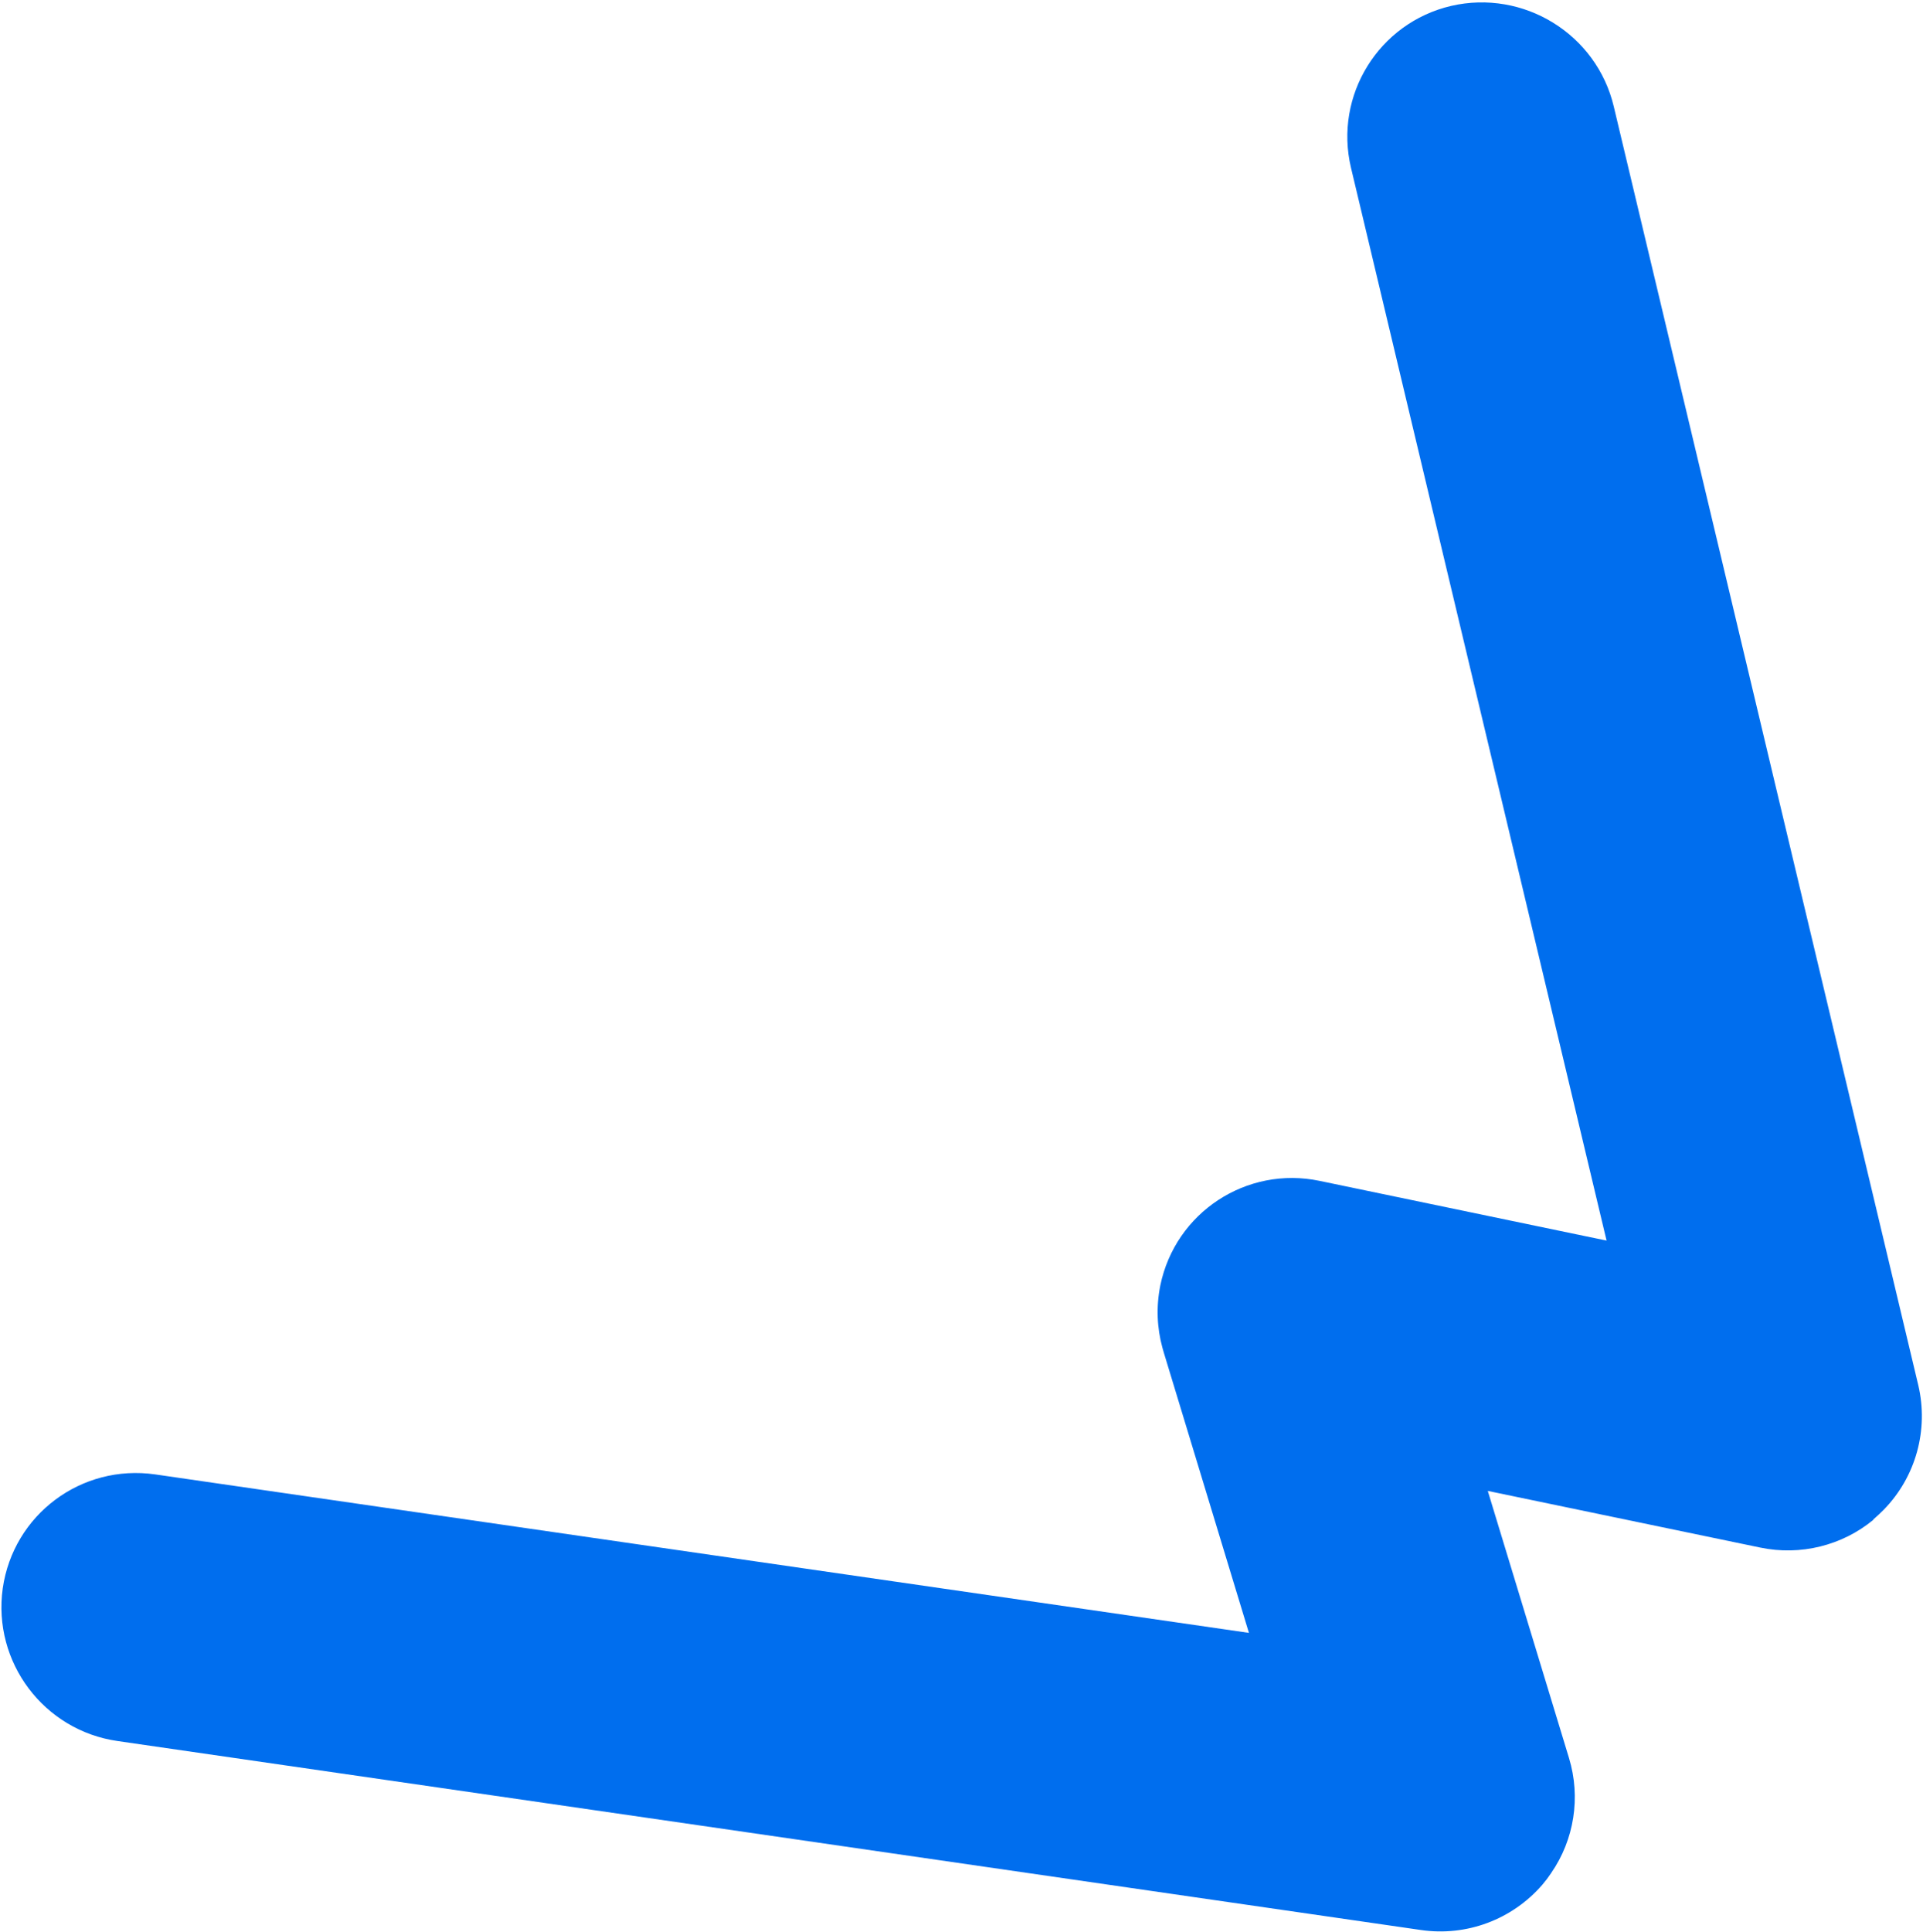
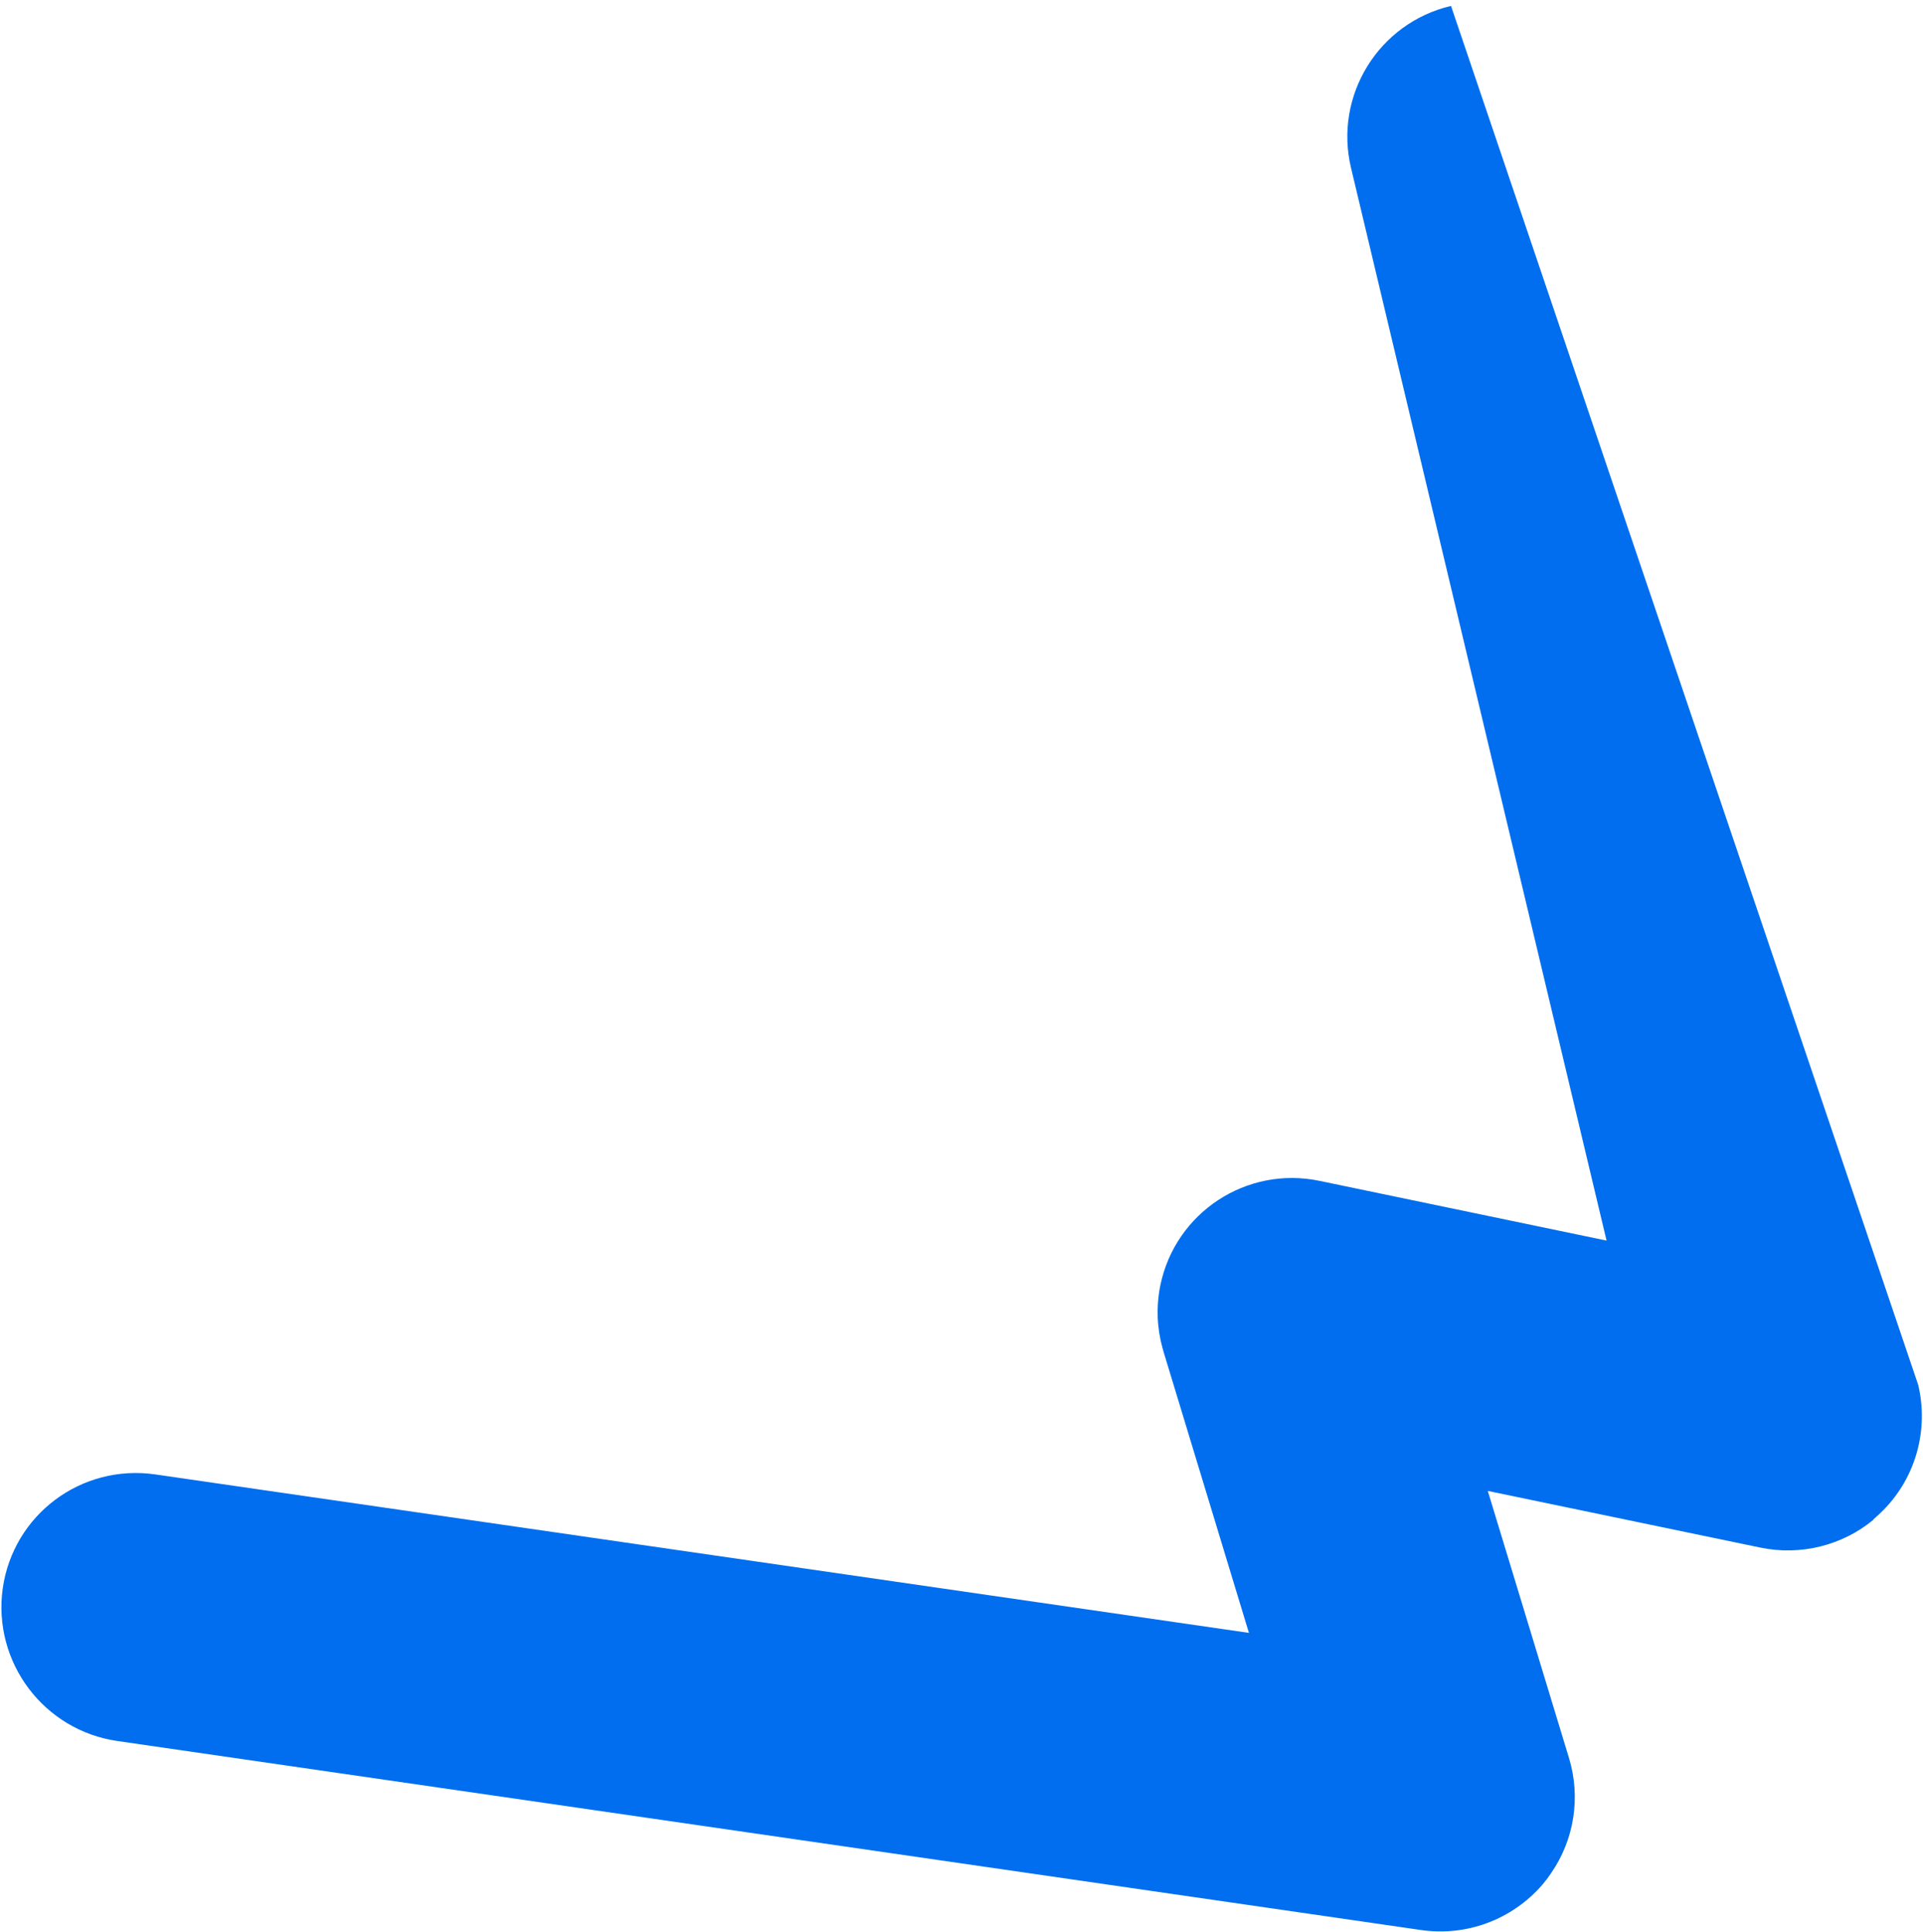
<svg xmlns="http://www.w3.org/2000/svg" width="682" height="685" viewBox="0 0 682 685" fill="none">
-   <path fill-rule="evenodd" clip-rule="evenodd" d="M556.445 623.296C560.695 637.259 558.299 652.283 550.126 664.094L550.073 664.186C549.132 665.602 548.099 666.965 546.974 668.274C536.29 680.595 520.099 686.675 503.873 684.287L41.733 617.299C15.566 613.579 -2.687 589.327 0.973 563.156C4.726 537.038 28.814 518.986 55.074 522.76L442.937 578.944L412.758 479.605C412.575 479.006 412.405 478.406 412.247 477.805C410.338 470.829 409.988 463.316 411.514 455.746C416.825 429.915 442.071 413.268 467.998 418.685L569.775 439.856L479.136 59.497C473.036 33.813 488.978 8.12 514.611 2.104C540.337 -3.859 566.228 12.069 572.328 37.753L680.312 491.063C684.068 506.946 679.477 523.641 668.068 535.298C666.85 536.554 665.594 537.665 664.337 538.776L664.429 538.83C653.356 547.987 638.543 551.679 624.26 548.698L527.65 528.614L556.445 623.296Z" fill="#006EEE" />
+   <path fill-rule="evenodd" clip-rule="evenodd" d="M556.445 623.296C560.695 637.259 558.299 652.283 550.126 664.094L550.073 664.186C549.132 665.602 548.099 666.965 546.974 668.274C536.29 680.595 520.099 686.675 503.873 684.287L41.733 617.299C15.566 613.579 -2.687 589.327 0.973 563.156C4.726 537.038 28.814 518.986 55.074 522.76L442.937 578.944L412.758 479.605C412.575 479.006 412.405 478.406 412.247 477.805C410.338 470.829 409.988 463.316 411.514 455.746C416.825 429.915 442.071 413.268 467.998 418.685L569.775 439.856L479.136 59.497C473.036 33.813 488.978 8.12 514.611 2.104L680.312 491.063C684.068 506.946 679.477 523.641 668.068 535.298C666.85 536.554 665.594 537.665 664.337 538.776L664.429 538.83C653.356 547.987 638.543 551.679 624.26 548.698L527.65 528.614L556.445 623.296Z" fill="#006EEE" />
</svg>